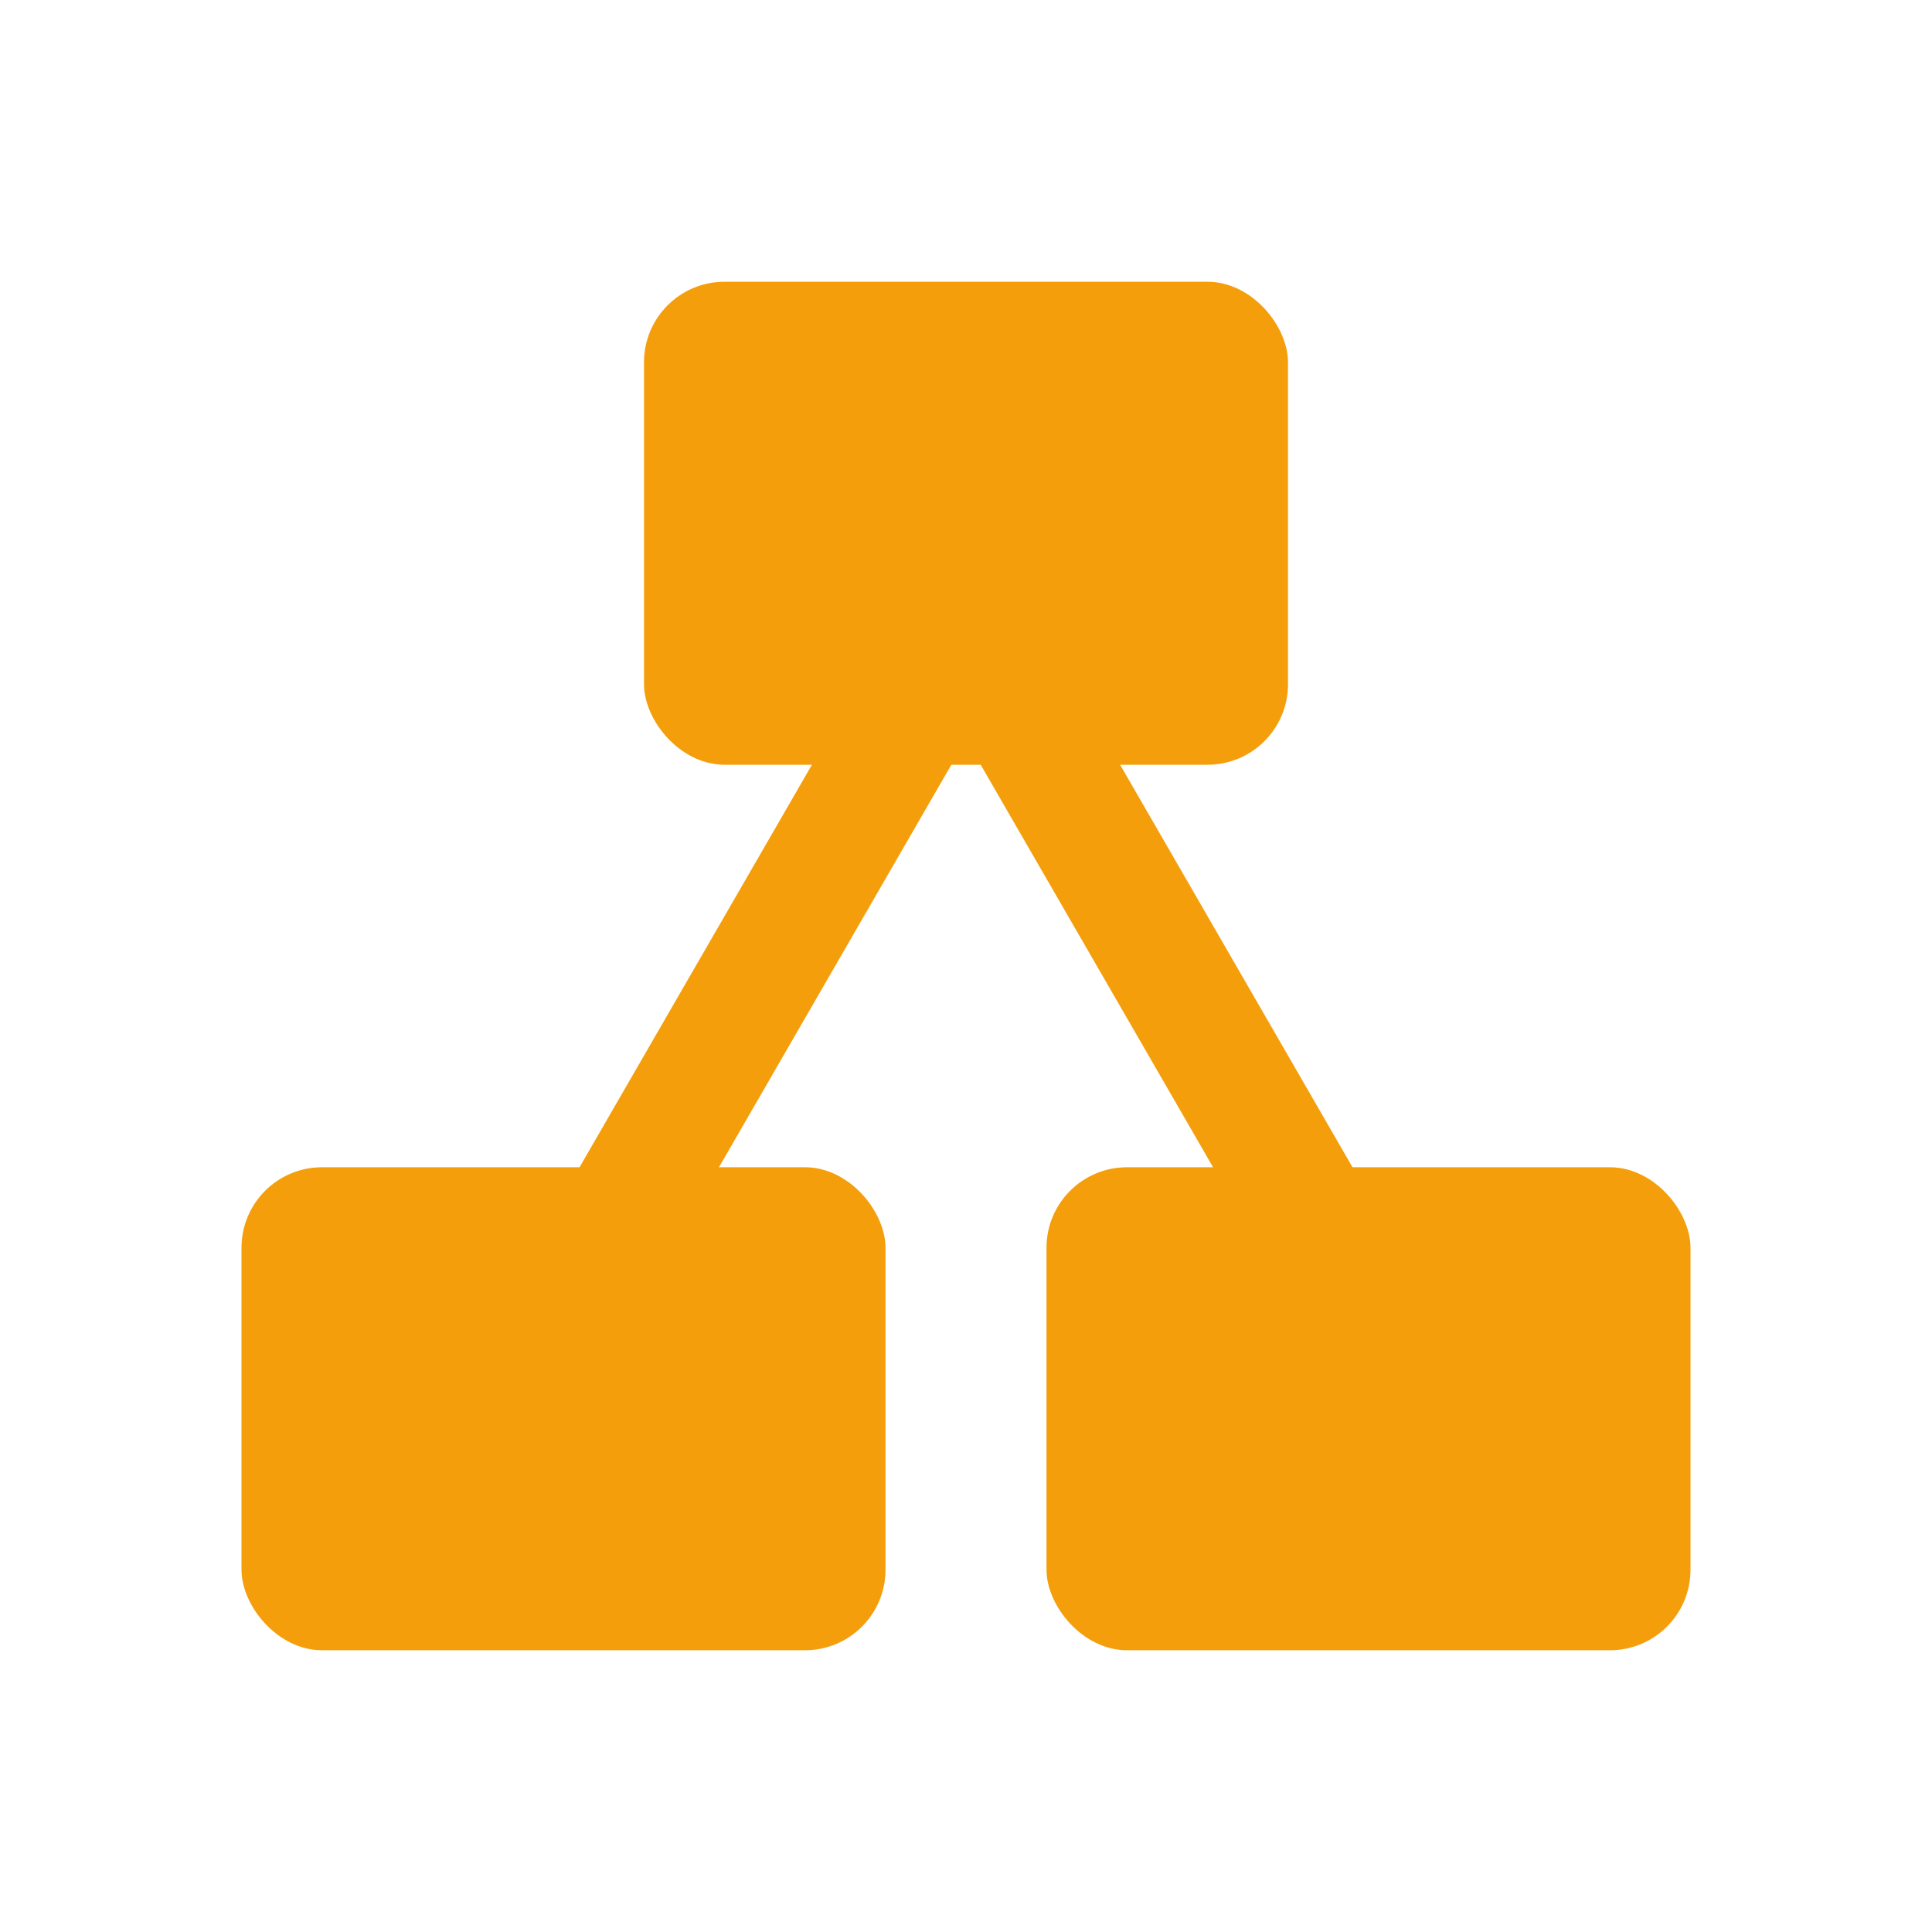
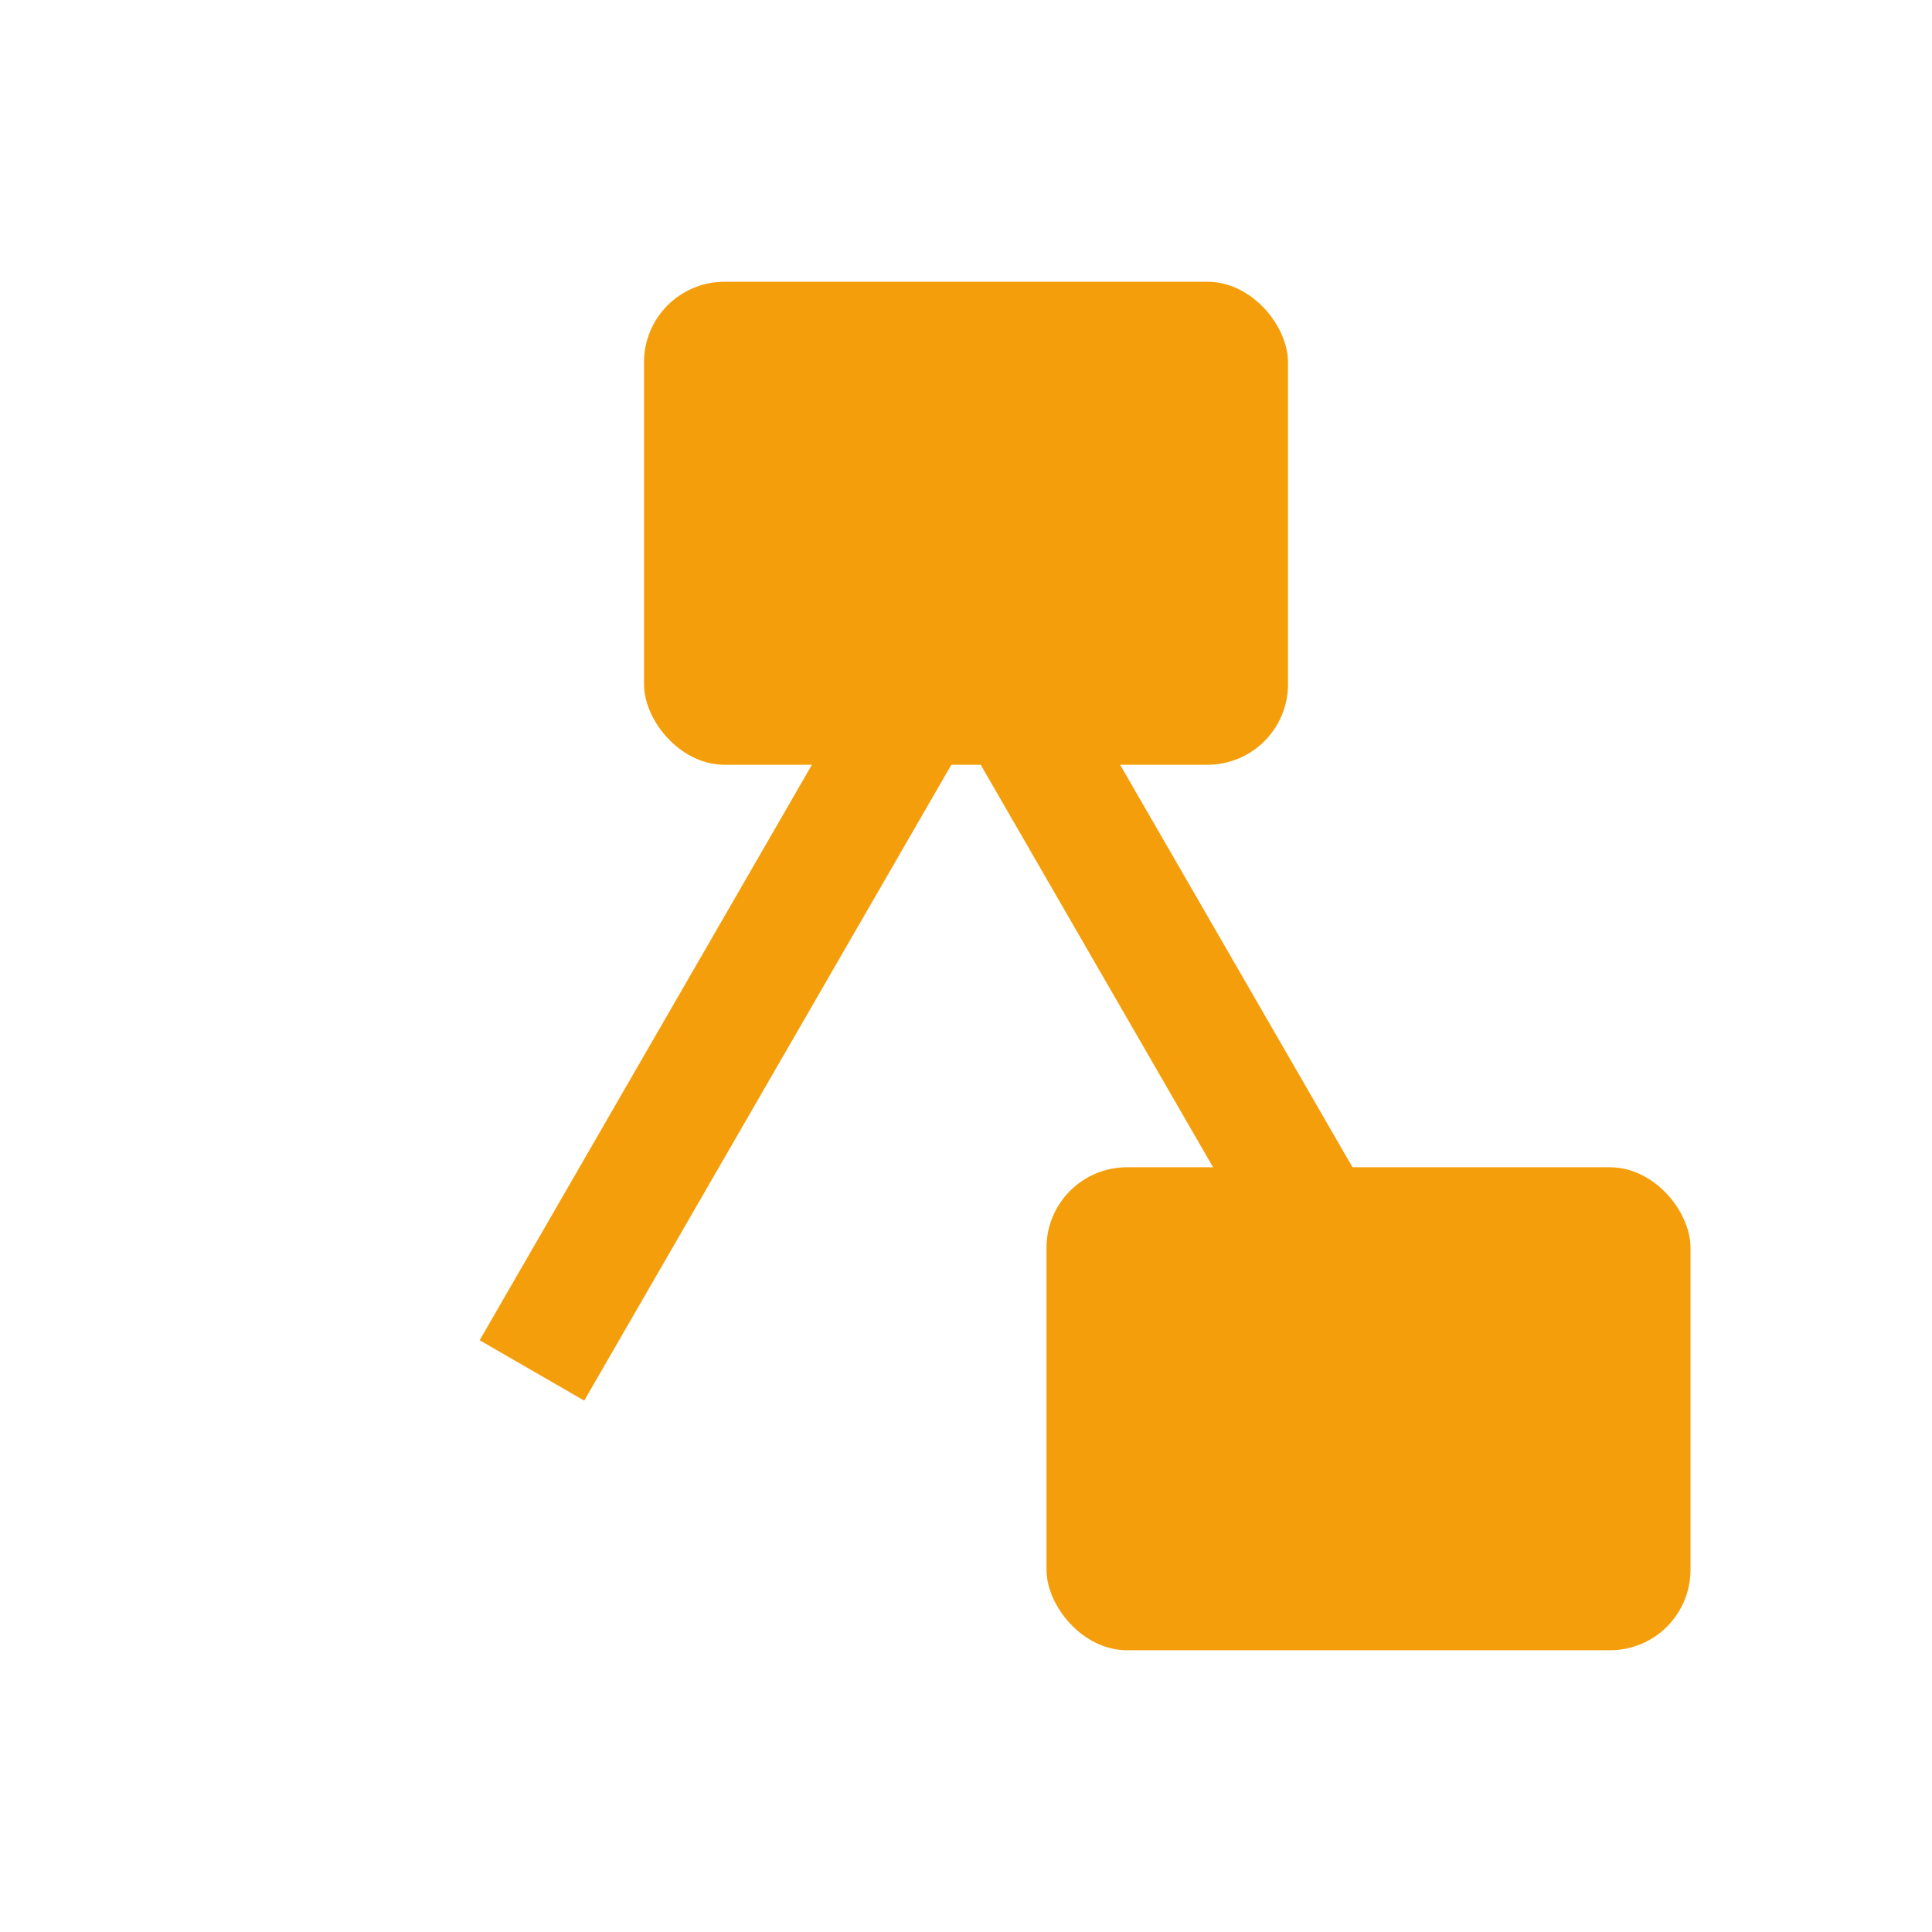
<svg xmlns="http://www.w3.org/2000/svg" width="24" height="24" viewBox="0 0 24 24" fill="none">
  <rect x="8" y="3.5" width="8" height="6" rx="1" fill="#F59E0B" />
-   <rect x="3" y="14.5" width="8" height="6" rx="1" fill="#F59E0B" />
  <rect x="13" y="14.5" width="8" height="6" rx="1" fill="#F59E0B" />
  <line x1="6.608" y1="17.024" x2="12.265" y2="7.226" stroke="#F59E0B" stroke-width="1.5" />
  <line y1="-0.75" x2="11.314" y2="-0.75" transform="matrix(-0.5 -0.866 -0.866 0.5 16.743 17.399)" stroke="#F59E0B" stroke-width="1.5" />
</svg>